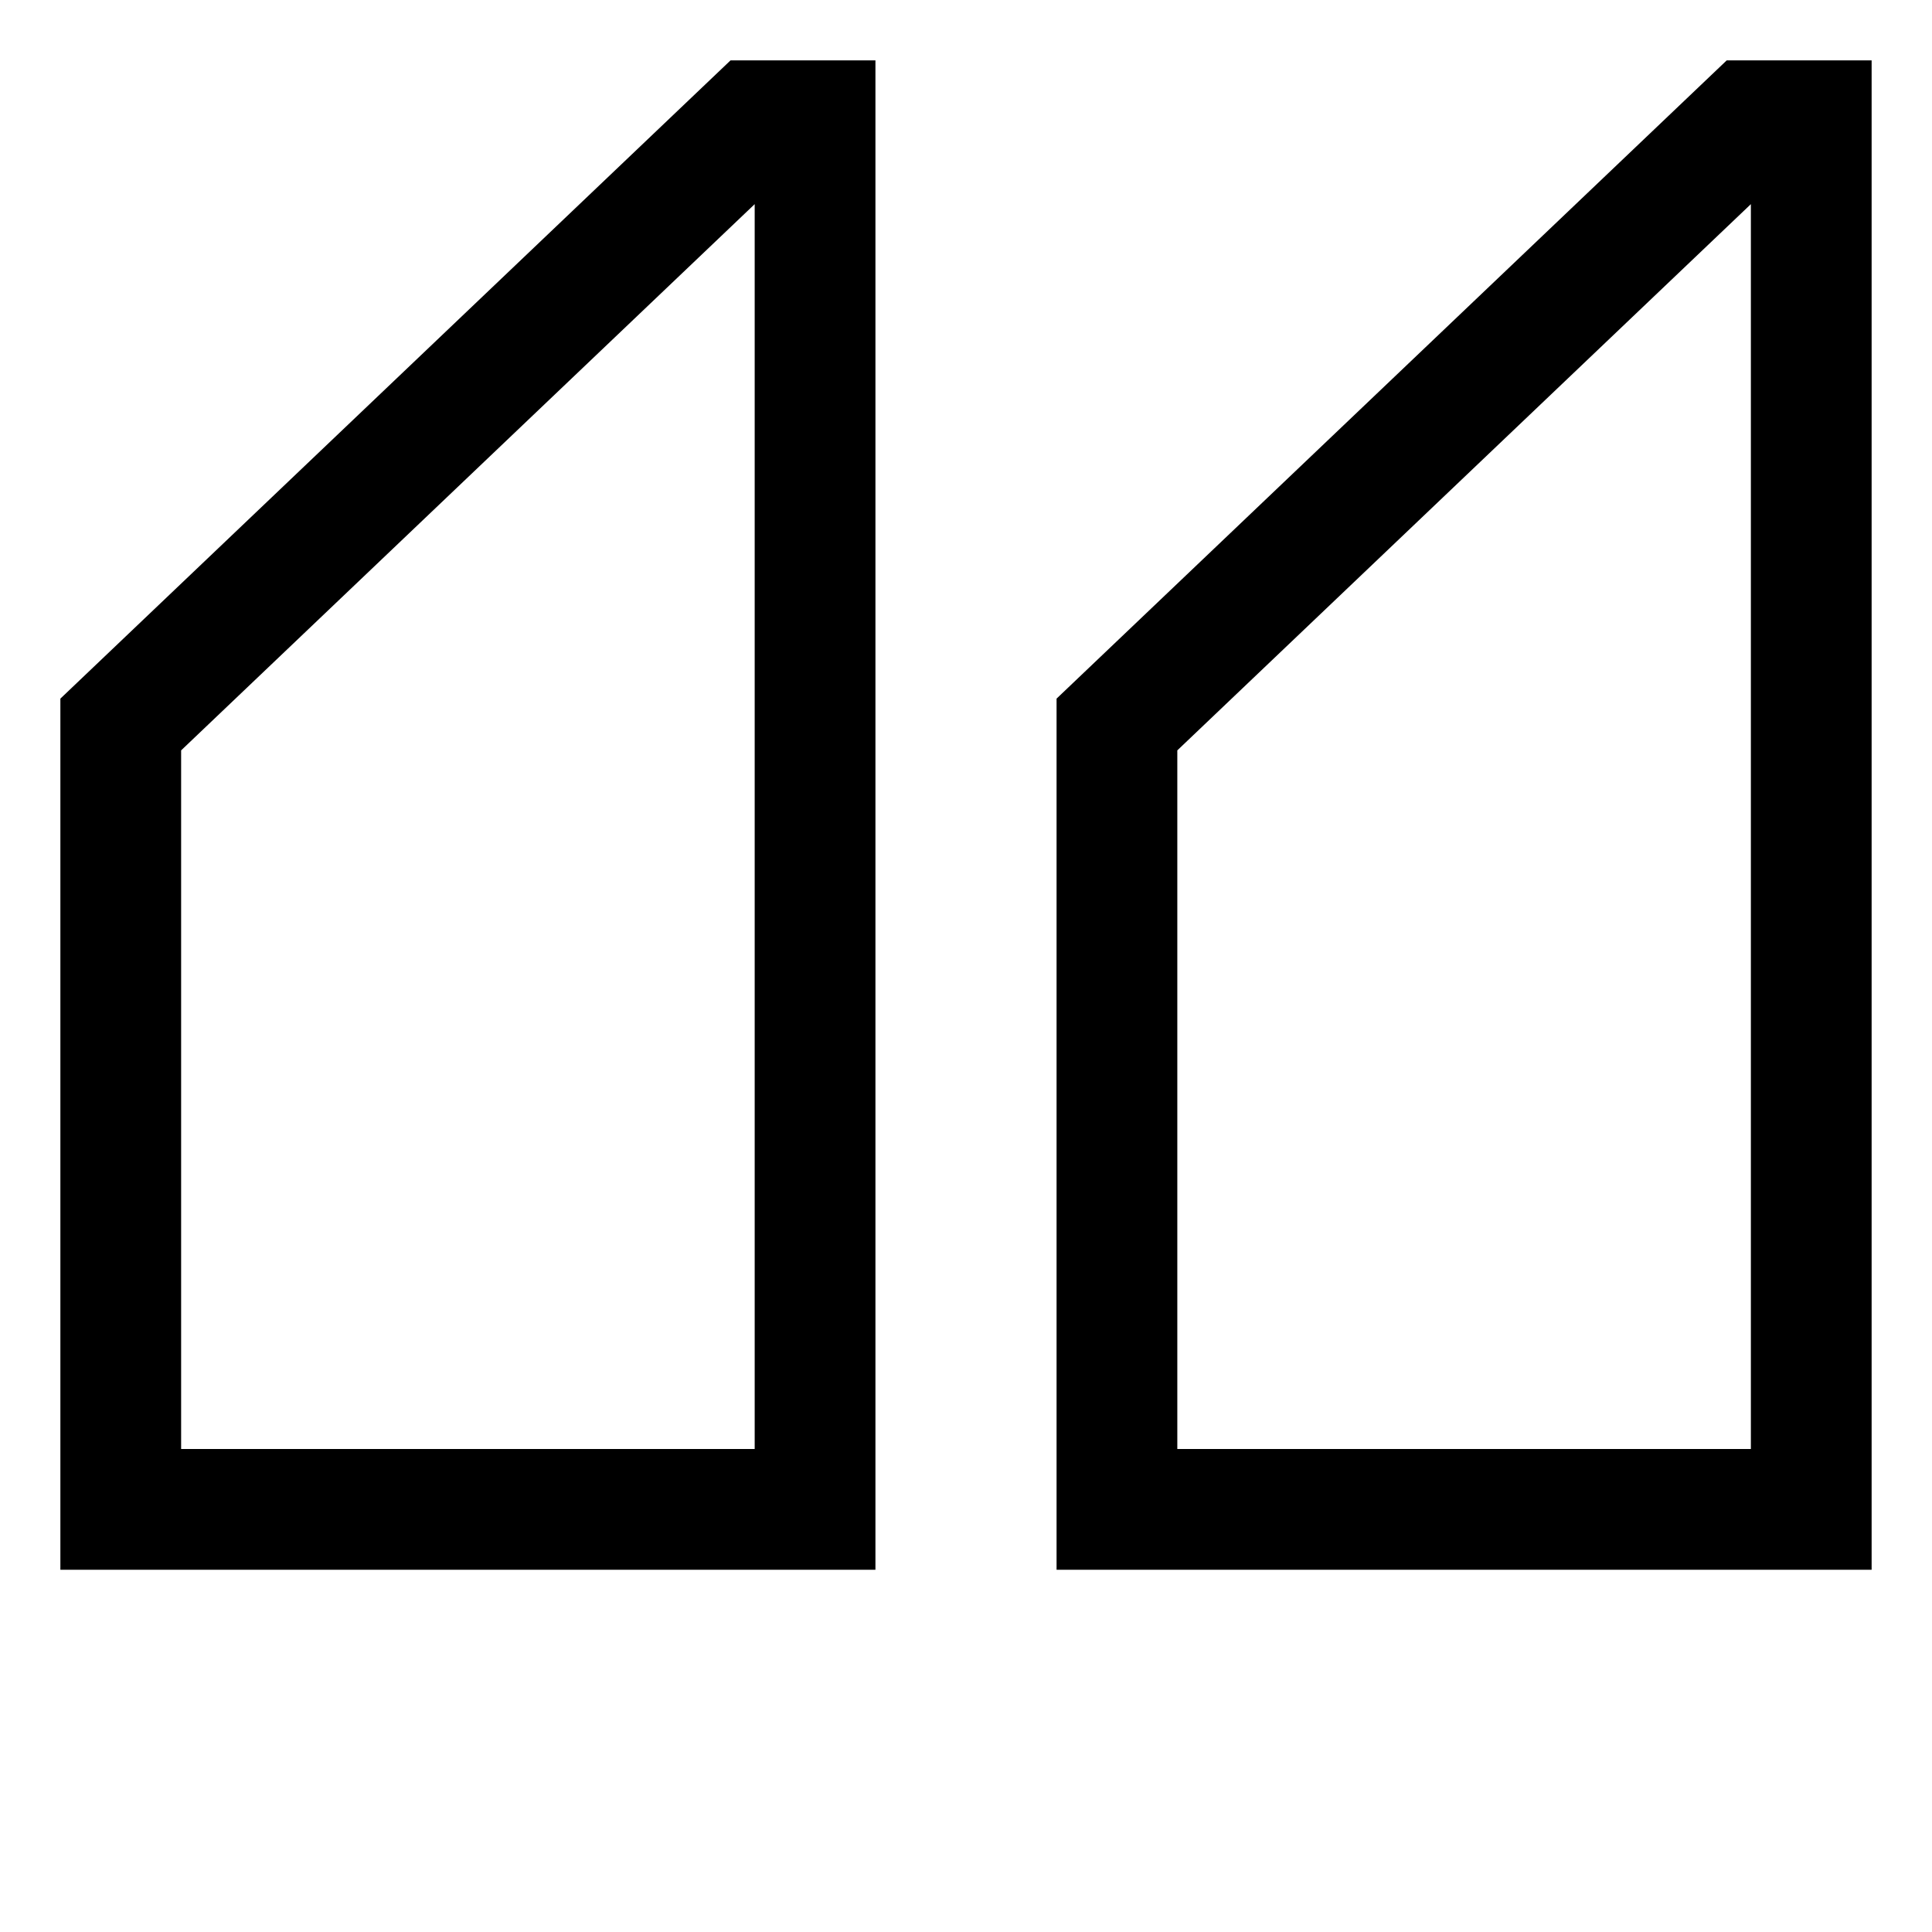
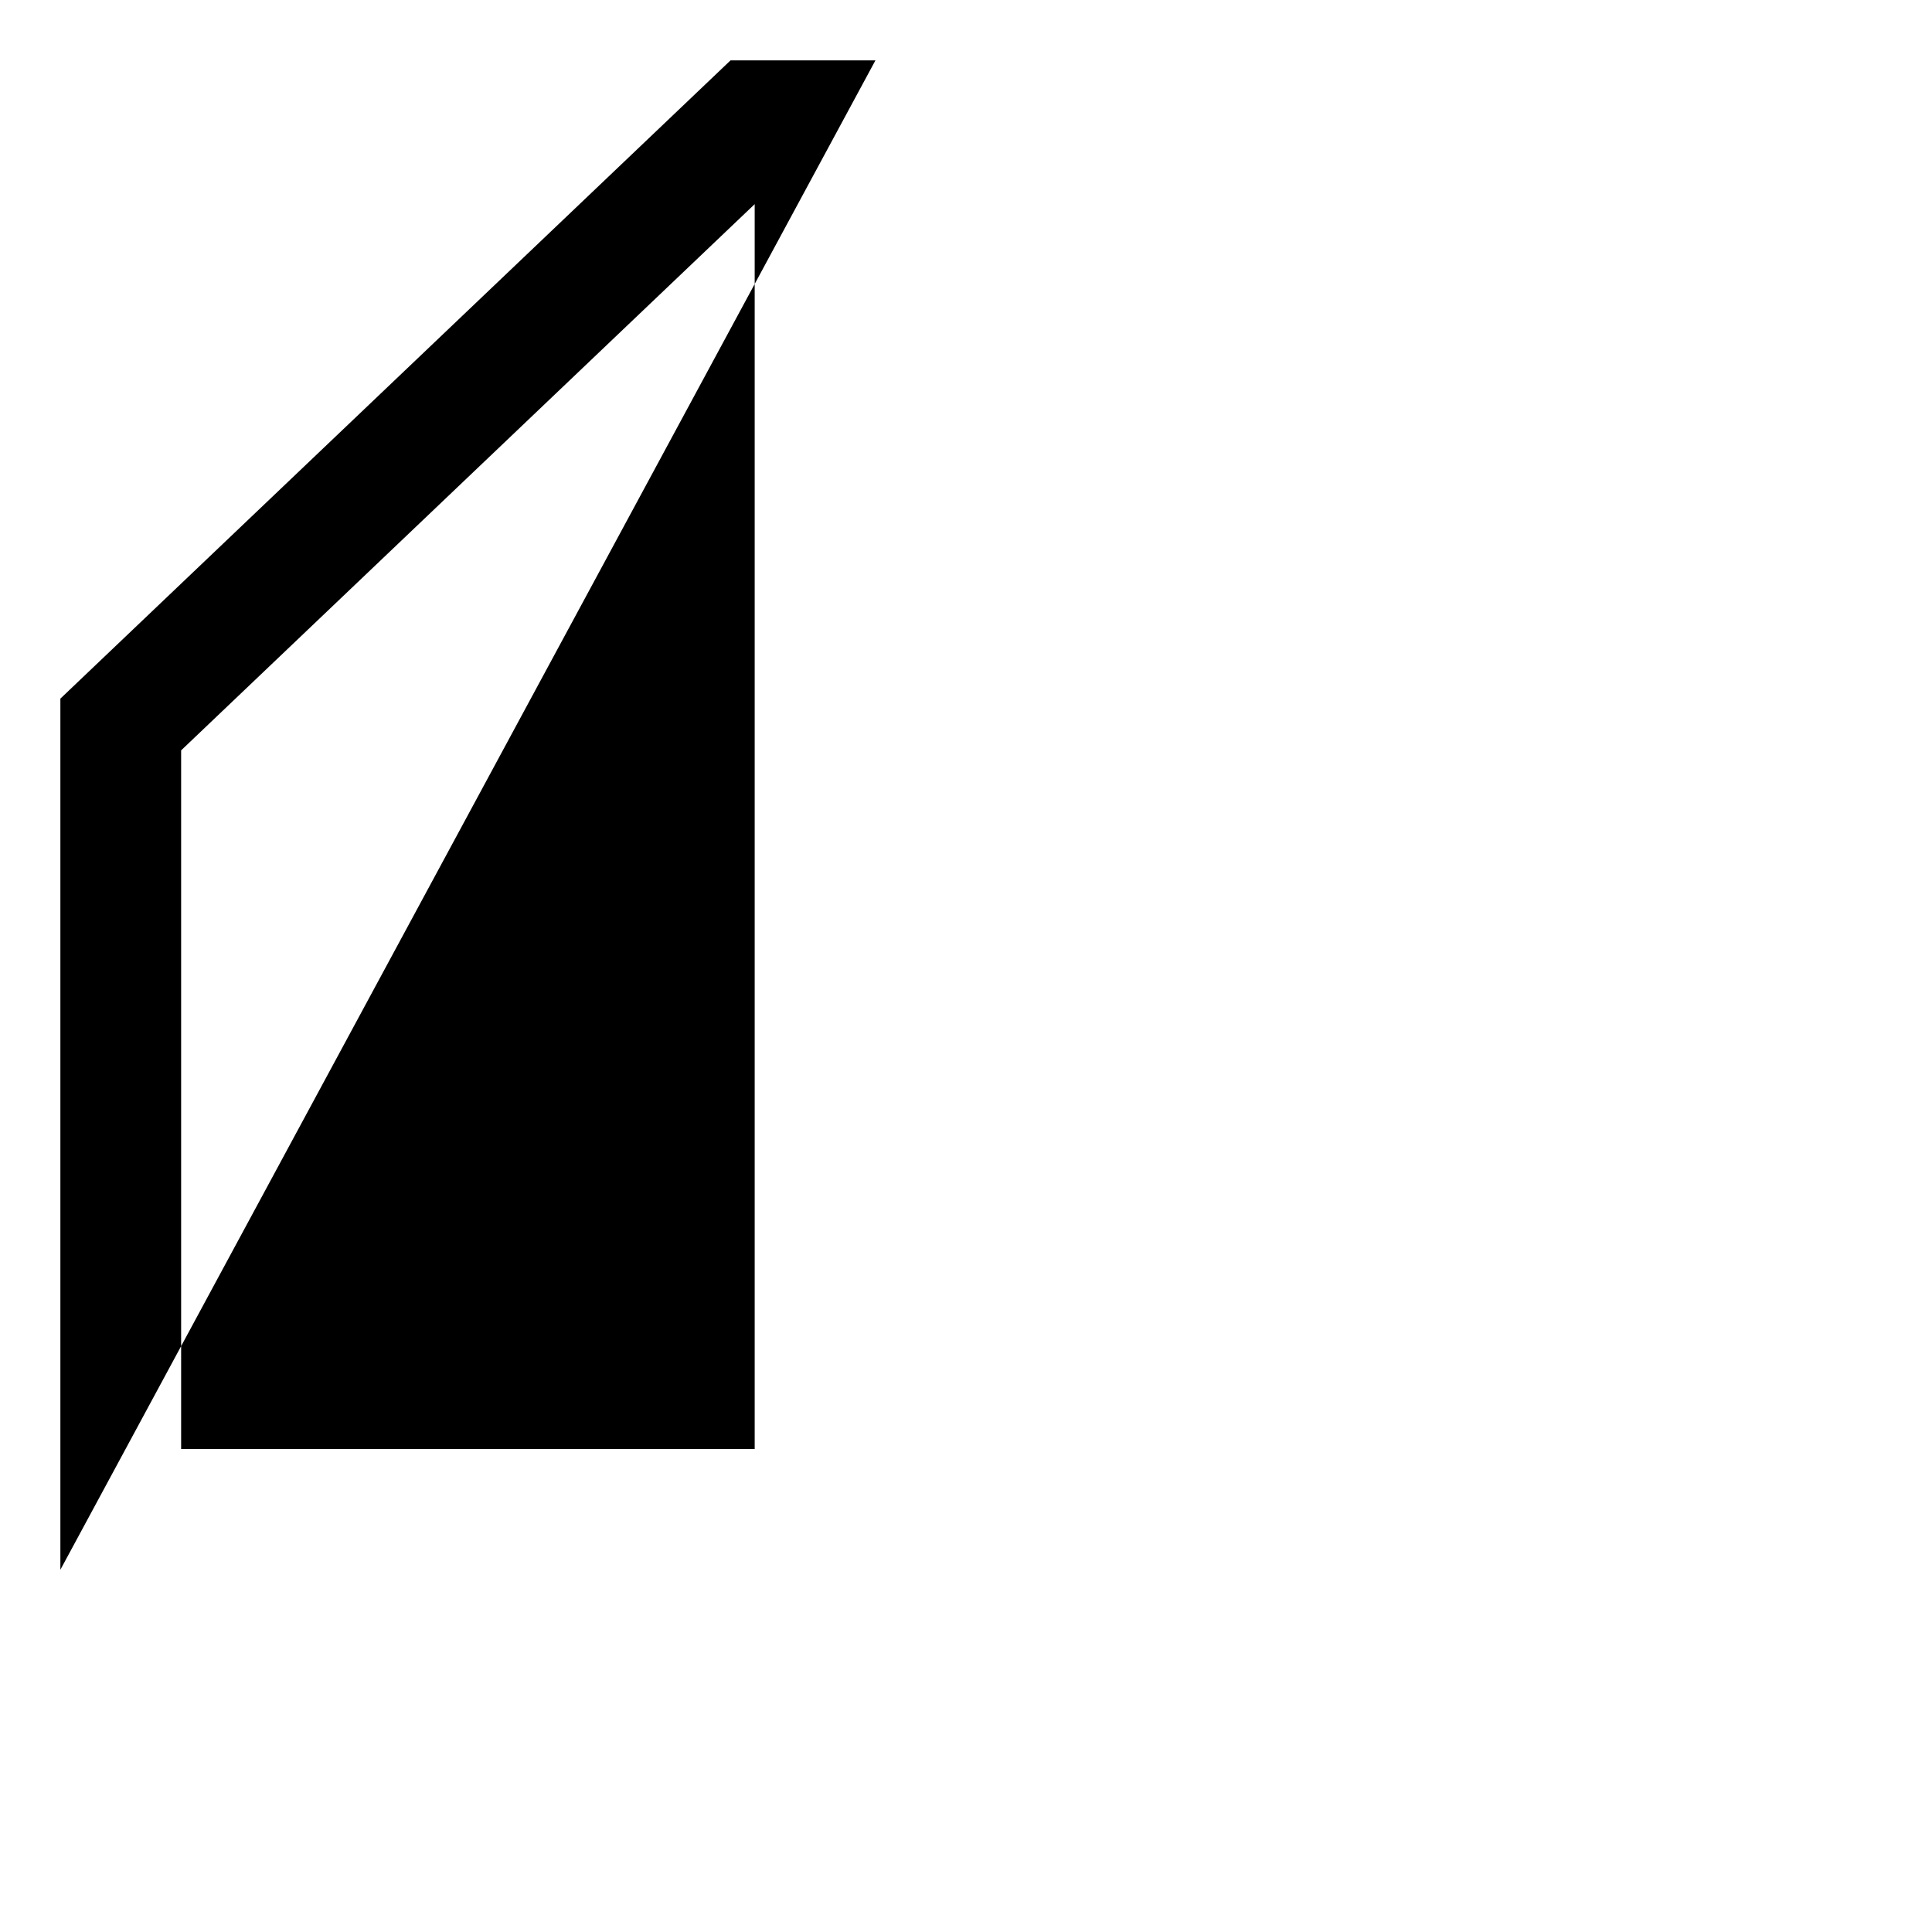
<svg xmlns="http://www.w3.org/2000/svg" width="800px" height="800px" viewBox="0 0 512 512">
-   <path fill="#000000" d="M280,185.143V416H496V16H457.6ZM464,384H312V198.857L464,54.1Z" class="ci-primary" />
-   <path fill="#000000" d="M232,16H193.6L16,185.143V416H232ZM200,384H48V198.857L200,54.1Z" class="ci-primary" />
+   <path fill="#000000" d="M232,16H193.6L16,185.143V416ZM200,384H48V198.857L200,54.1Z" class="ci-primary" />
</svg>